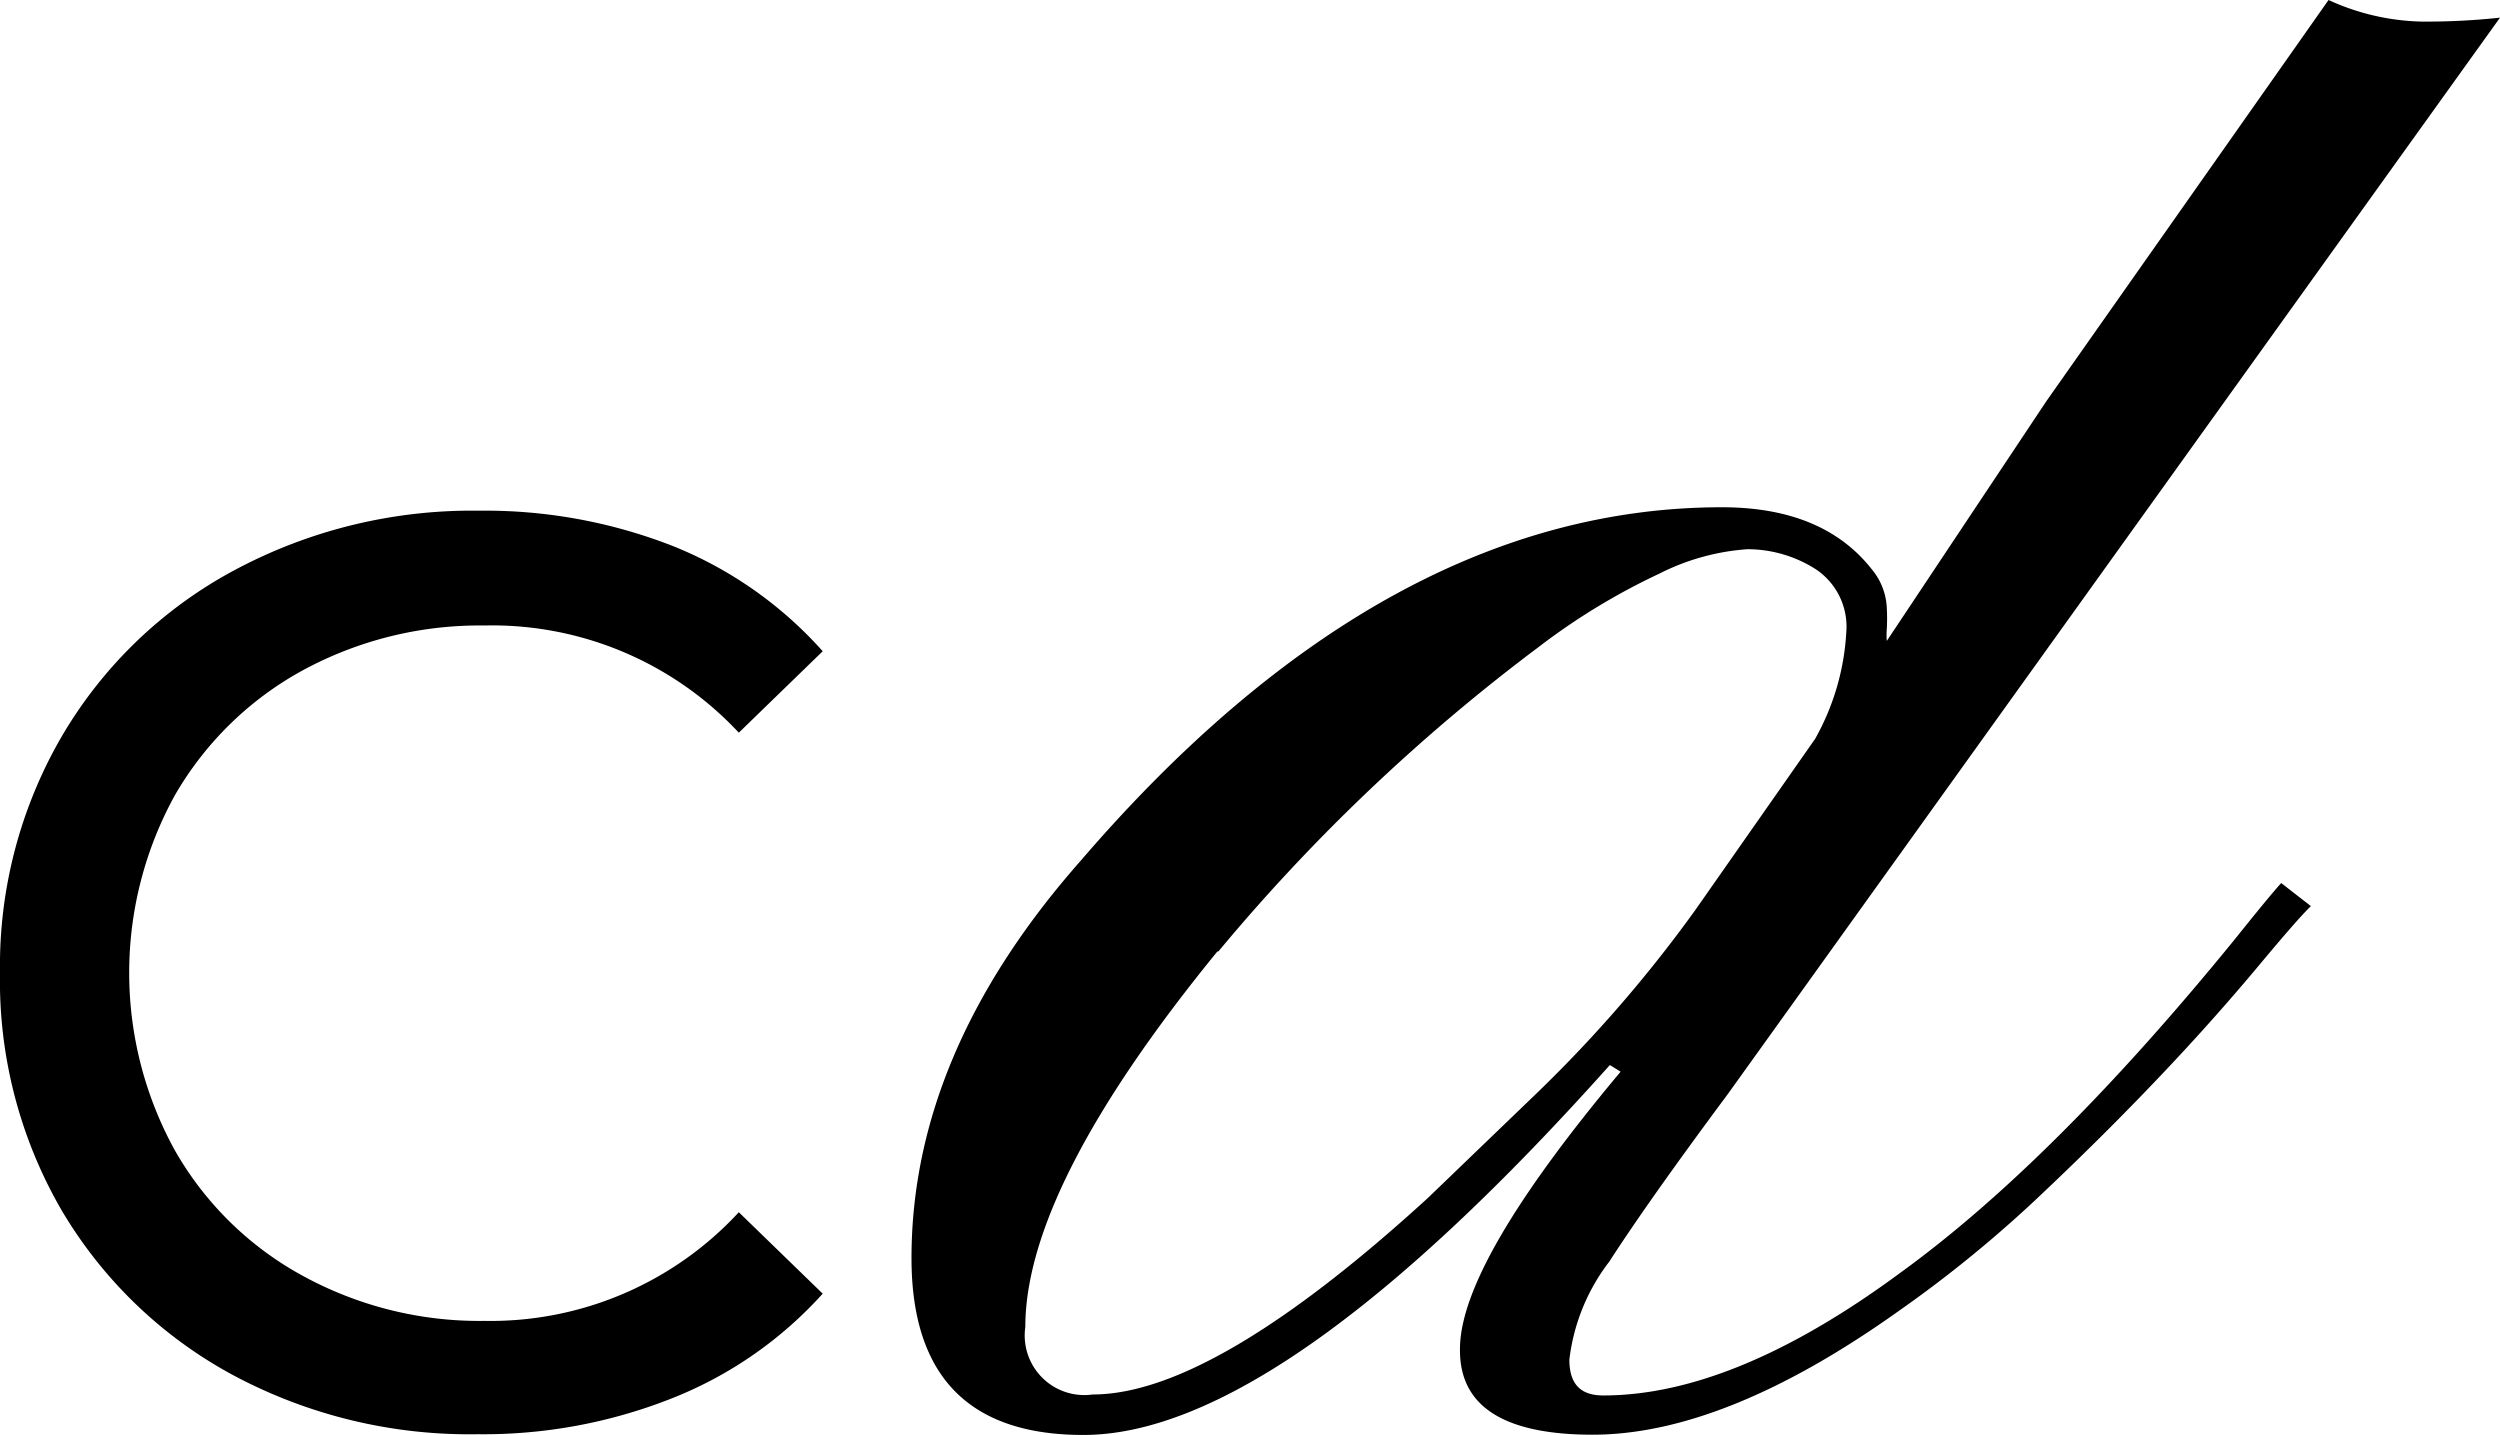
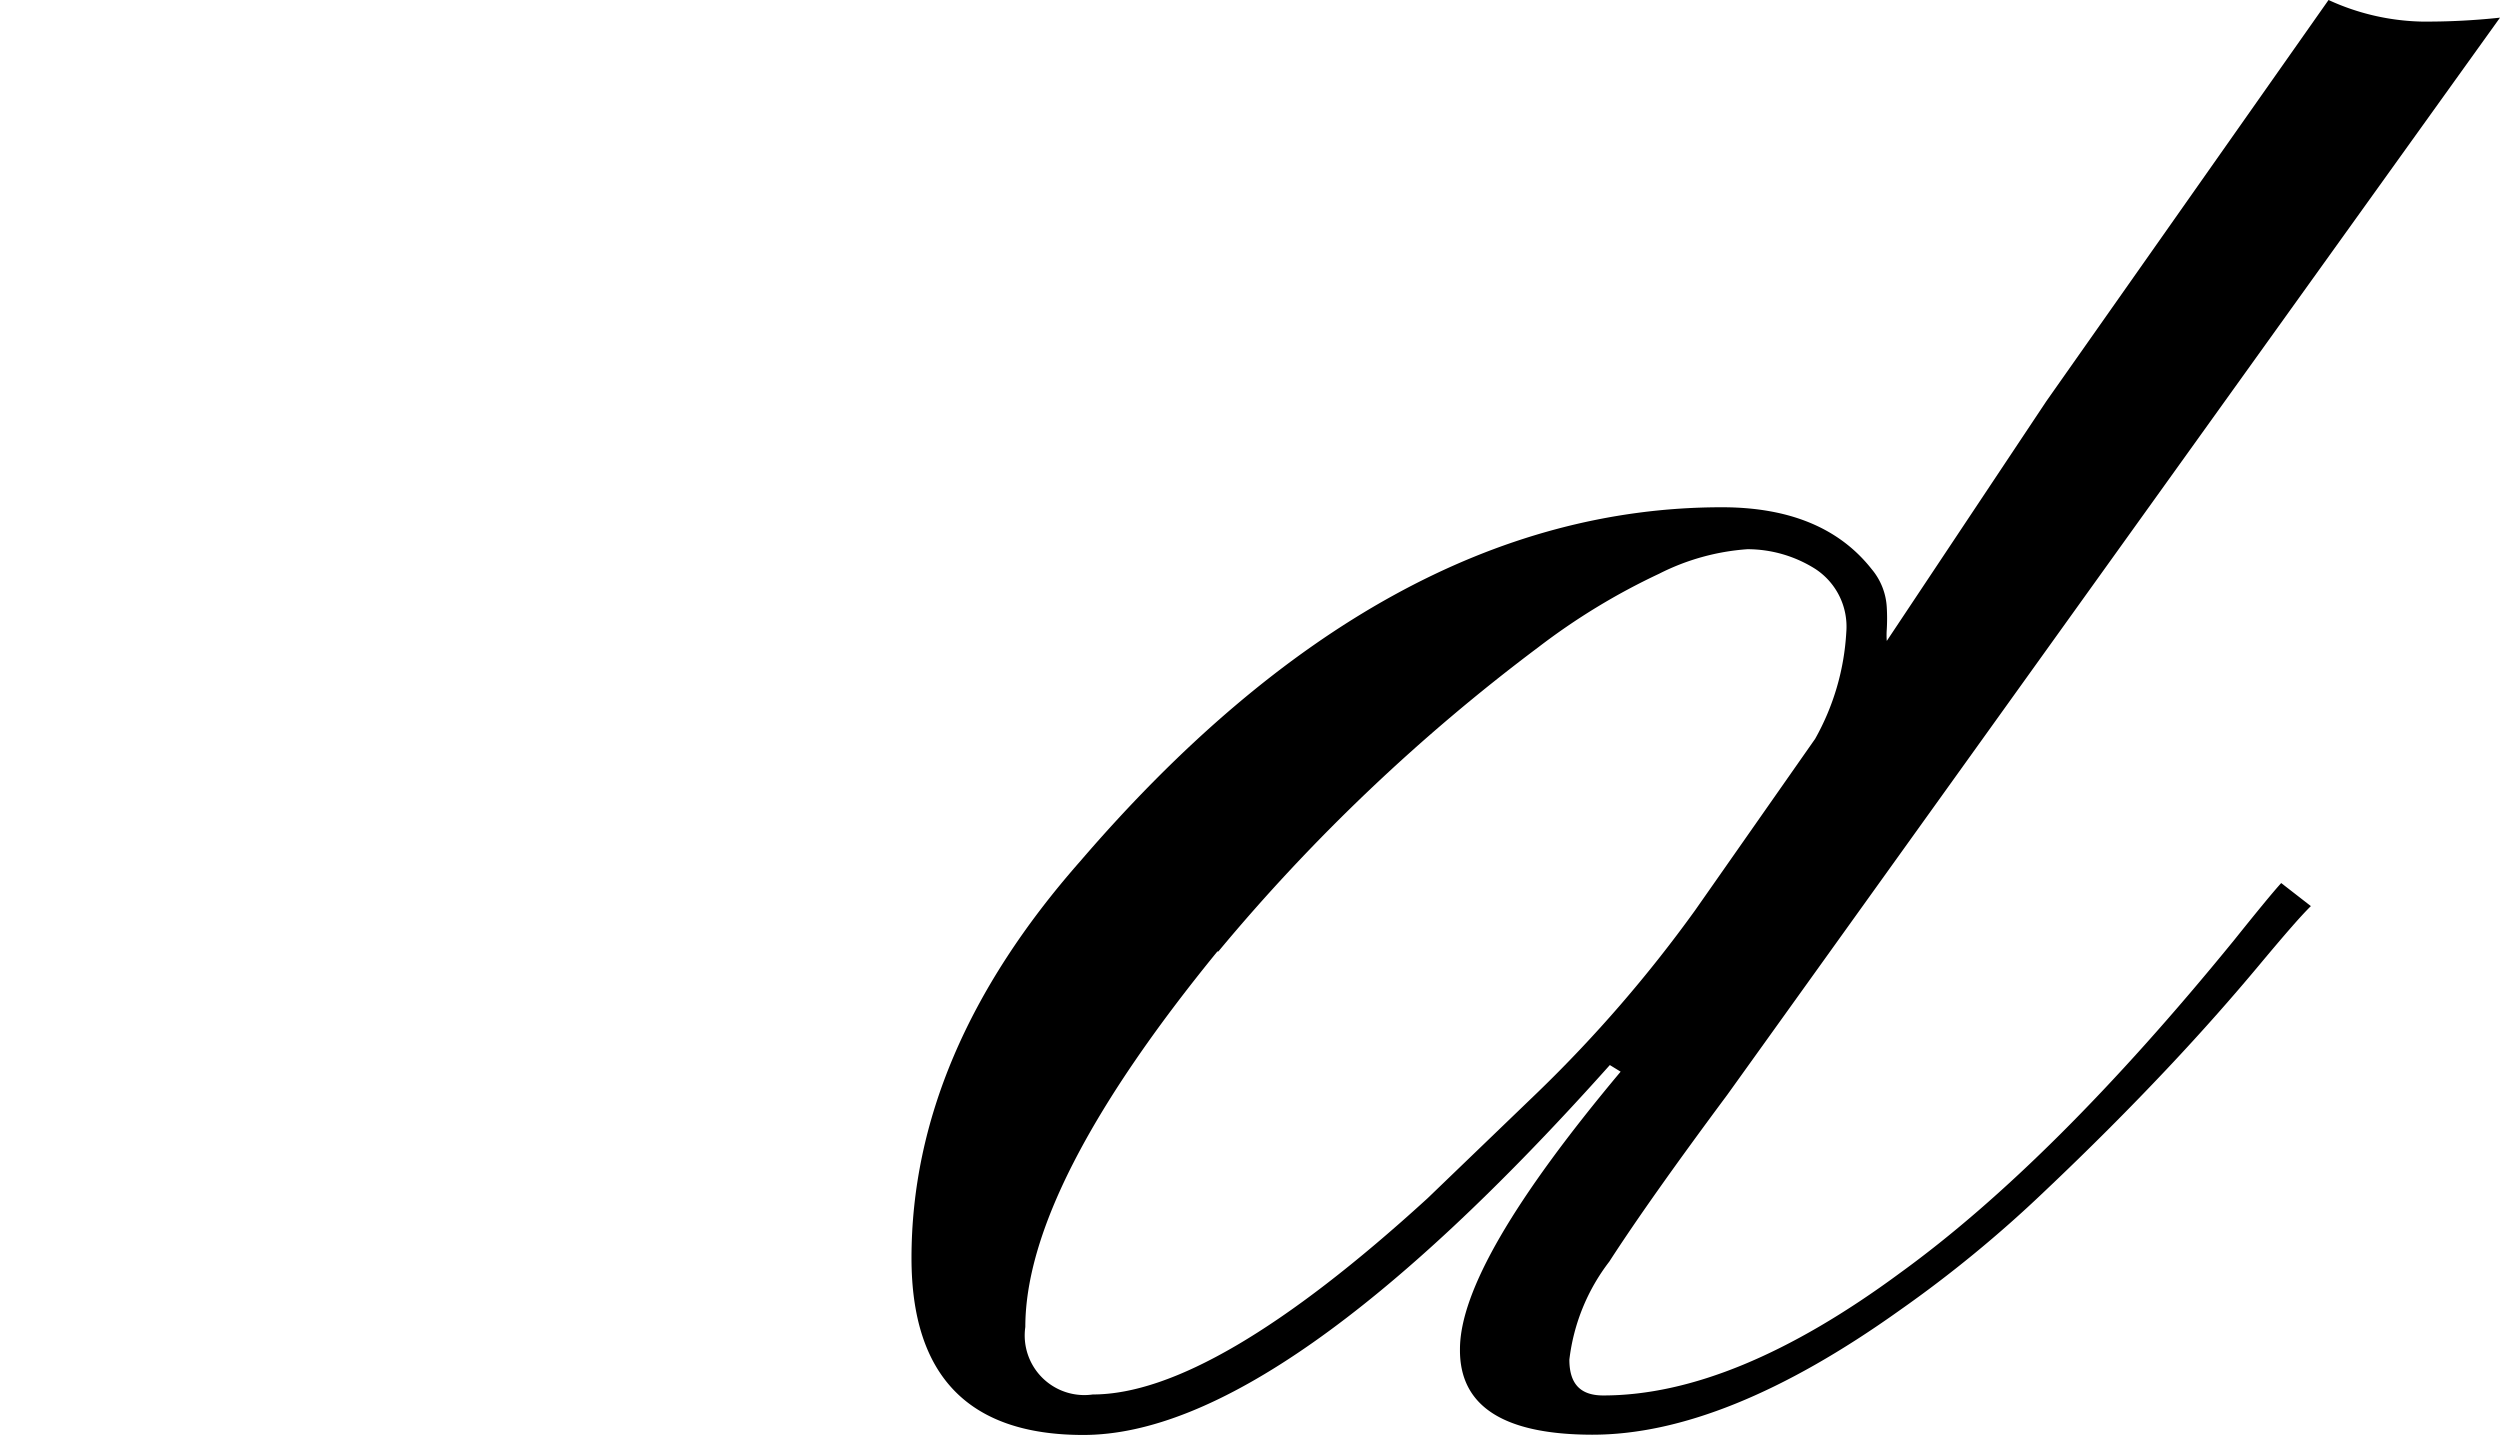
<svg xmlns="http://www.w3.org/2000/svg" viewBox="0 0 101.92 58.5">
  <g id="Слой_2" data-name="Слой 2">
    <g id="Слой_1-2" data-name="Слой 1">
-       <path d="M9.5,56.06a18.07,18.07,0,0,1-7-6.74A18.66,18.66,0,0,1,0,39.65,18.62,18.62,0,0,1,2.53,30a18,18,0,0,1,7-6.74,20.51,20.51,0,0,1,10-2.44,21,21,0,0,1,7.9,1.44,16.3,16.3,0,0,1,6.11,4.29l-3.42,3.32a13.75,13.75,0,0,0-10.37-4.37,15.13,15.13,0,0,0-7.43,1.84,13.48,13.48,0,0,0-5.19,5.08,15,15,0,0,0,0,14.48A13.34,13.34,0,0,0,12.32,52a15,15,0,0,0,7.43,1.85,13.77,13.77,0,0,0,10.37-4.43l3.42,3.32A16.36,16.36,0,0,1,27.41,57a20.85,20.85,0,0,1-7.93,1.47A20.4,20.4,0,0,1,9.5,56.06Z" />
      <path d="M65.63,43.42Q52.15,58.51,44.16,58.5q-7,0-7-7.21,0-8.37,6.88-16.18Q56.44,20.68,70.2,20.68c2.76,0,4.79.85,6.11,2.53a2.64,2.64,0,0,1,.61,1.55,7.83,7.83,0,0,1,0,.9,3.18,3.18,0,0,0,0,.47l6.51-9.78L94.93,0a9.56,9.56,0,0,0,3.8.88,28.08,28.08,0,0,0,3.19-.16L70.42,44.63q-3.19,4.29-4.81,6.8a8.11,8.11,0,0,0-1.63,4c0,1,.46,1.46,1.38,1.46q5.34,0,12.11-5,6.23-4.51,13.6-13.55C92,37.18,92.63,36.41,93,36l1.21.94c-.41.4-1.11,1.21-2.12,2.42S89.83,42,88.34,43.58s-3.15,3.25-5,5a50.79,50.79,0,0,1-5.91,4.85q-7.11,5.07-12.53,5.06T59.52,55c0-2.36,2.22-6.14,6.55-11.31Zm-16-4.63Q41.8,48.38,41.8,54.1a2.43,2.43,0,0,0,2.75,2.75q4.89,0,13.65-8l4.52-4.35a55.1,55.1,0,0,0,6.38-7.38l4.9-7a10,10,0,0,0,1.27-4.35A2.81,2.81,0,0,0,74,23.19a5.19,5.19,0,0,0-2.76-.8,9.39,9.39,0,0,0-3.6,1,26.77,26.77,0,0,0-4.93,3A77,77,0,0,0,49.67,38.79Z" />
    </g>
  </g>
</svg>